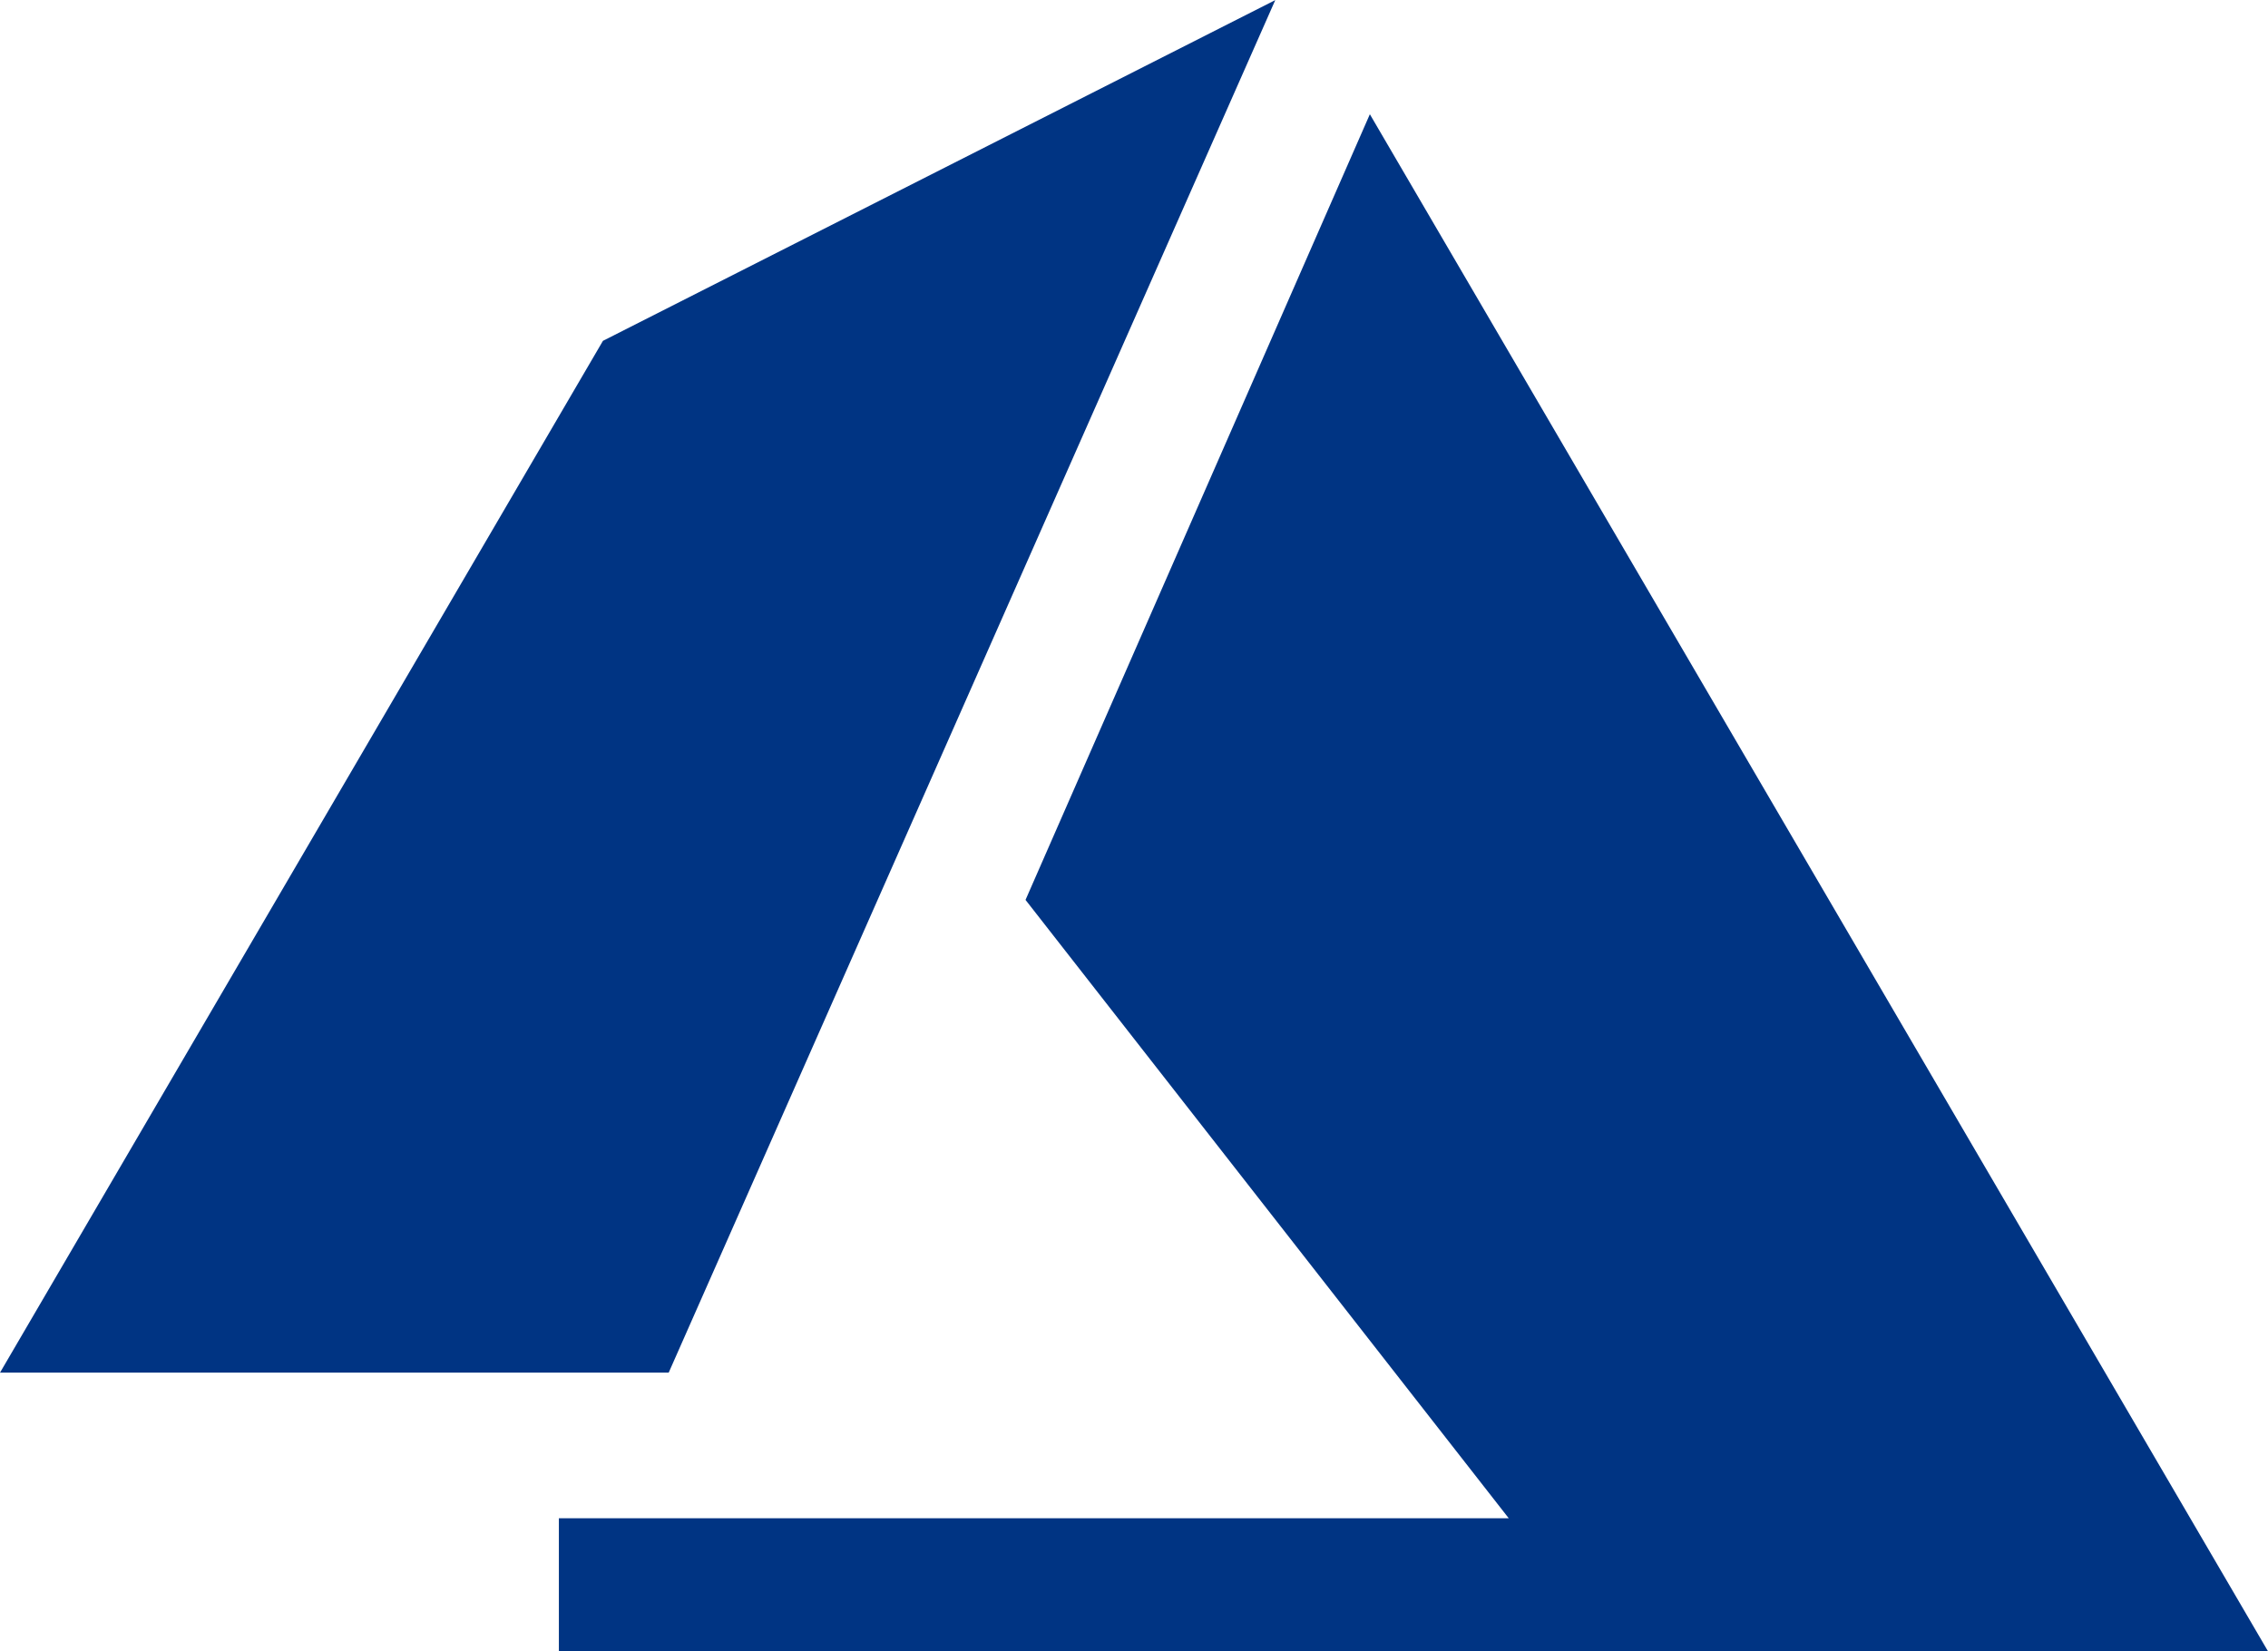
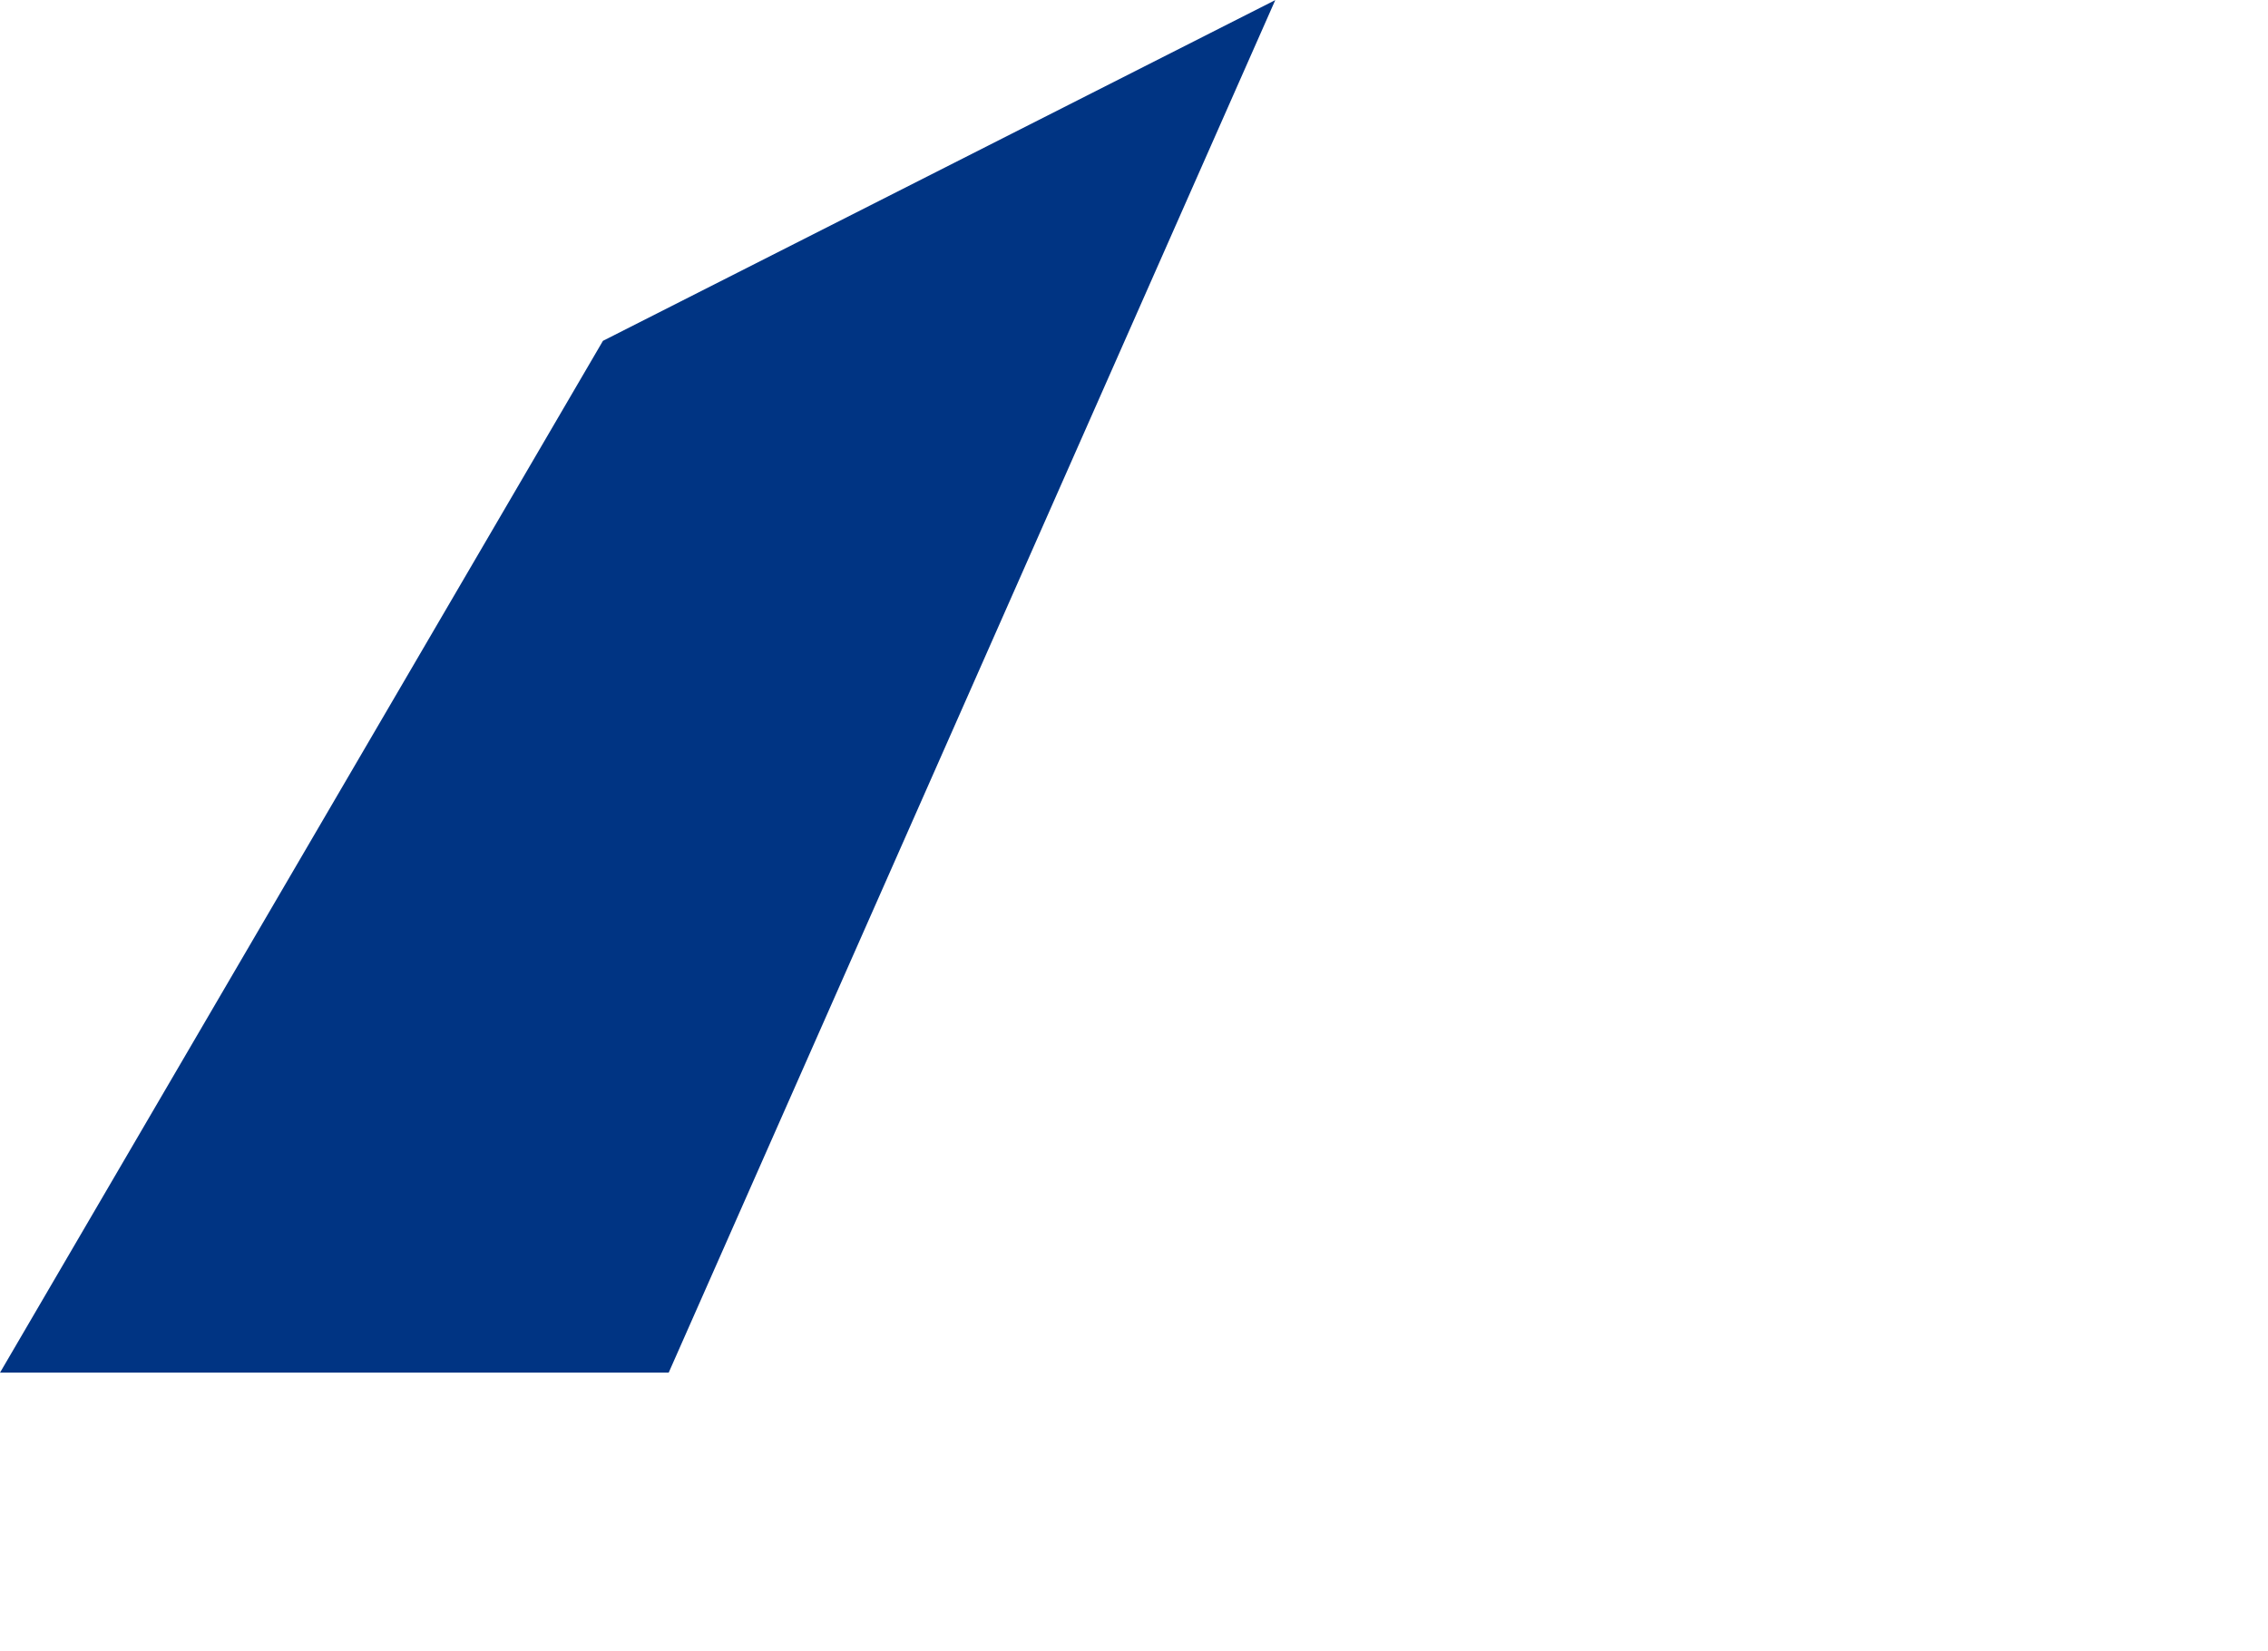
<svg xmlns="http://www.w3.org/2000/svg" width="42.464" height="30.92" viewBox="0 0 42.464 30.92">
  <g id="Group_26833" data-name="Group 26833" transform="translate(0 -69.598)">
    <path id="Path_82153" data-name="Path 82153" d="M11.289,75.98,0,95.3H12.52L23.877,69.6Z" fill="#003483" />
-     <path id="Path_82154" data-name="Path 82154" d="M141.347,95.389,134.9,110.1l9.047,11.578H126.163v2.491h32Z" transform="translate(-115.699 -23.652)" fill="#003483" />
  </g>
</svg>